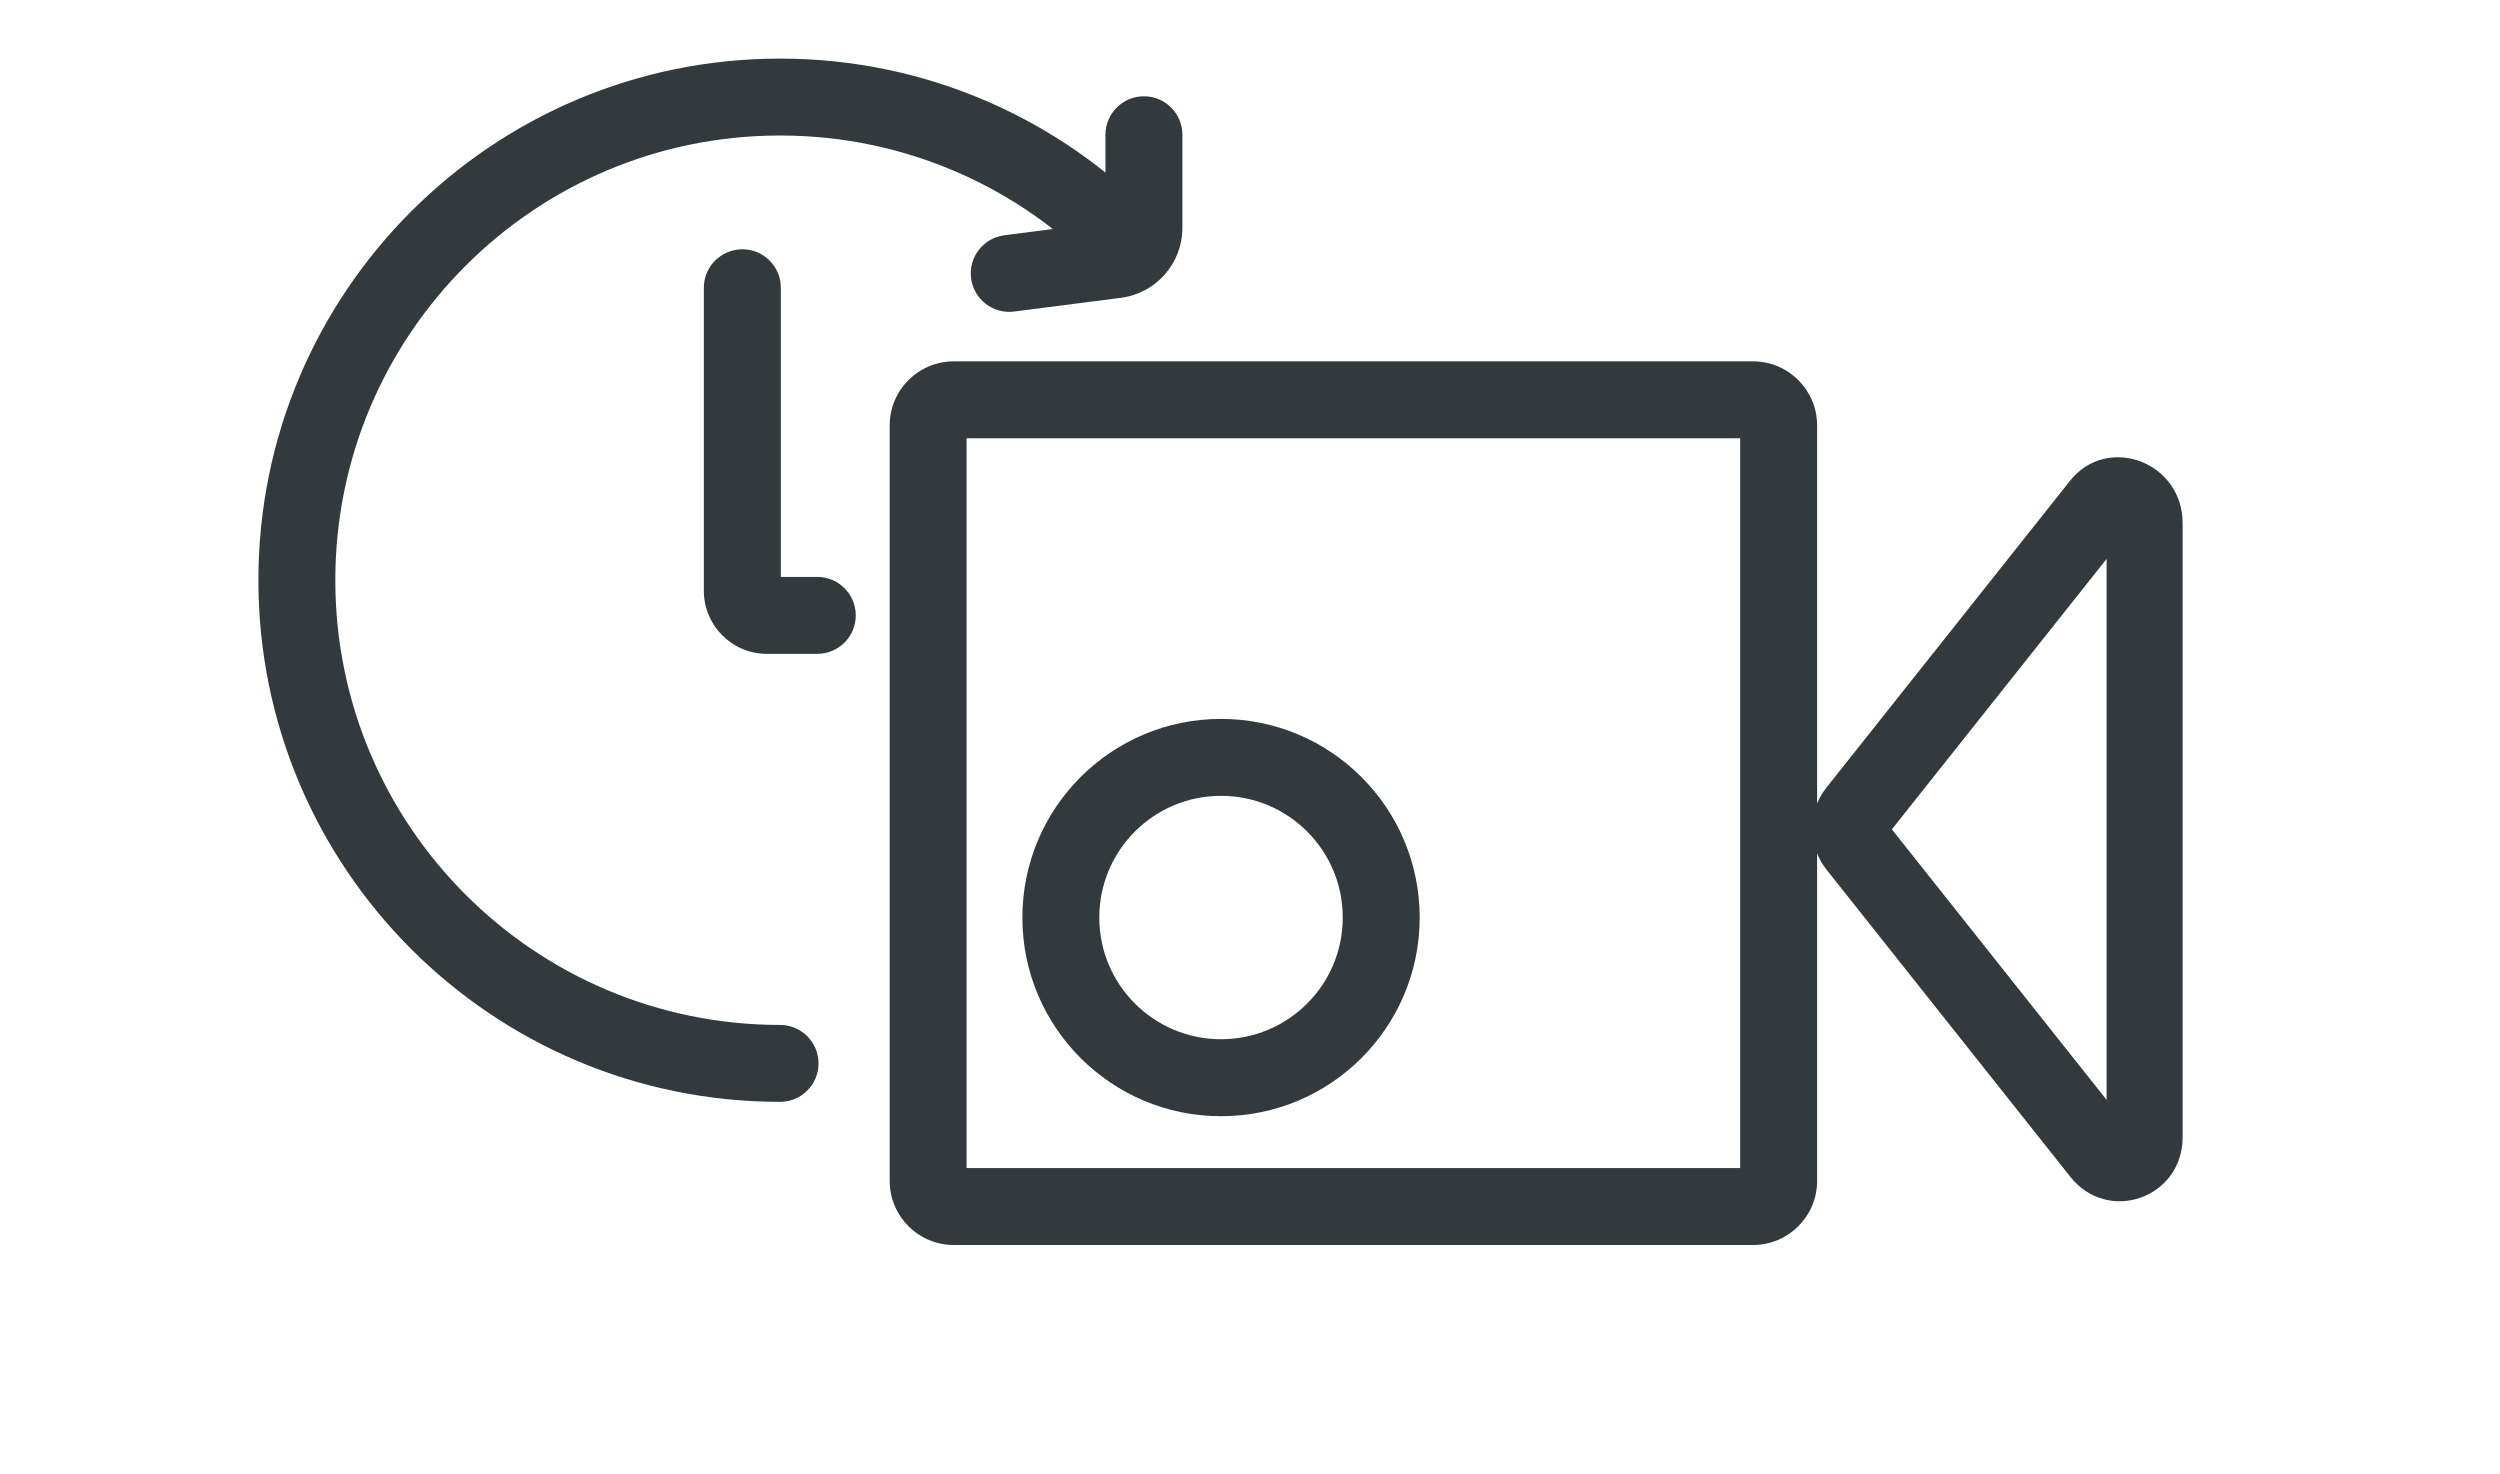
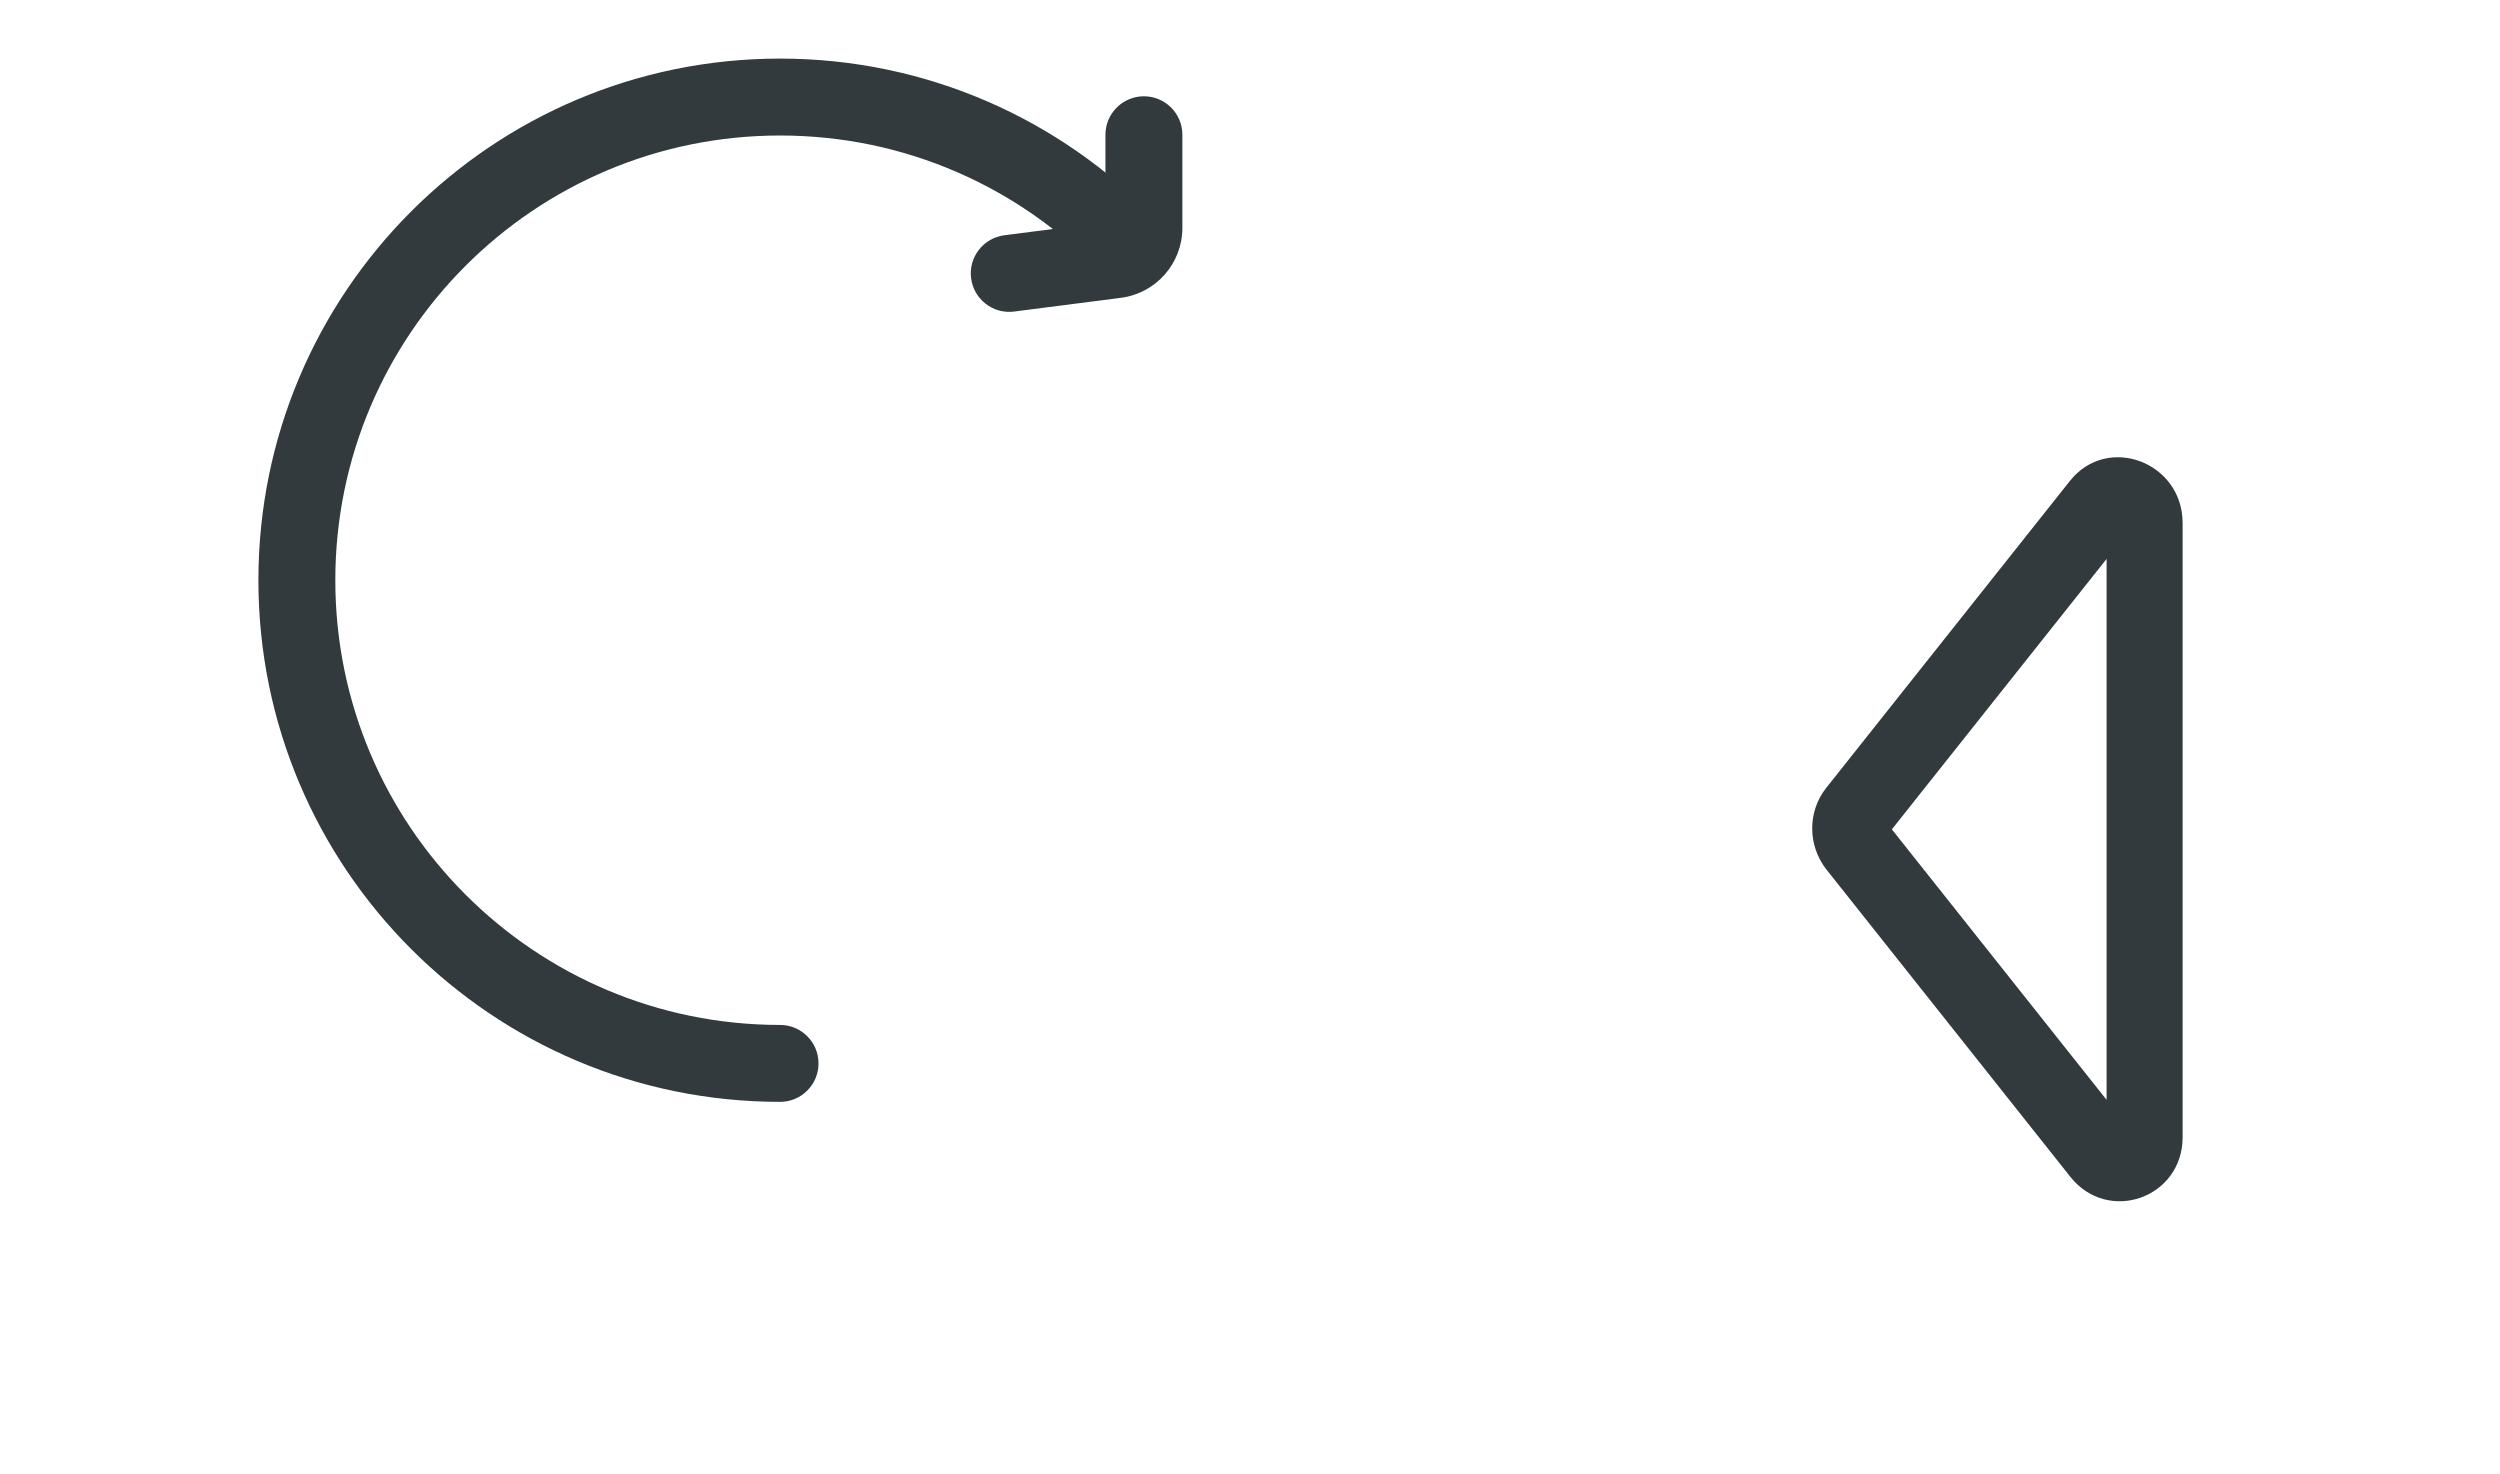
<svg xmlns="http://www.w3.org/2000/svg" width="39" height="23" viewBox="0 0 39 23" fill="none">
  <g clip-path="url(#clip0_7630_31397)">
    <path fill-rule="evenodd" clip-rule="evenodd" d="M32.863 8.719L29.513 12.938L32.863 17.158L32.863 8.719ZM34.049 8.161C34.049 7.206 32.875 6.766 32.291 7.502L28.489 12.291C28.195 12.661 28.198 13.194 28.495 13.568L32.297 18.358C32.886 19.1 34.049 18.689 34.049 17.74L34.049 8.161Z" fill="#323A3D" />
-     <path fill-rule="evenodd" clip-rule="evenodd" d="M15.079 6.837V18.222H27.147V6.837H15.079ZM14.879 5.637C14.327 5.637 13.879 6.084 13.879 6.637V18.422C13.879 18.974 14.327 19.422 14.879 19.422H27.347C27.899 19.422 28.347 18.974 28.347 18.422V6.637C28.347 6.084 27.899 5.637 27.347 5.637H14.879Z" fill="#323A3D" />
-     <path fill-rule="evenodd" clip-rule="evenodd" d="M19.048 16.212C20.097 16.212 20.947 15.362 20.947 14.314C20.947 13.265 20.097 12.415 19.048 12.415C17.999 12.415 17.149 13.265 17.149 14.314C17.149 15.362 17.999 16.212 19.048 16.212ZM19.048 17.413C20.759 17.413 22.147 16.025 22.147 14.314C22.147 12.602 20.759 11.215 19.048 11.215C17.337 11.215 15.949 12.602 15.949 14.314C15.949 16.025 17.337 17.413 19.048 17.413Z" fill="#323A3D" />
    <path fill-rule="evenodd" clip-rule="evenodd" d="M12.169 2.114C8.338 2.114 5.231 5.22 5.231 9.052C5.231 12.883 8.338 15.989 12.169 15.989C12.5 15.989 12.769 16.258 12.769 16.589C12.769 16.921 12.5 17.189 12.169 17.189C7.675 17.189 4.031 13.546 4.031 9.052C4.031 4.558 7.675 0.914 12.169 0.914C14.469 0.914 16.548 1.87 18.027 3.404C18.257 3.642 18.25 4.022 18.012 4.252C17.773 4.482 17.393 4.475 17.163 4.237C15.901 2.927 14.13 2.114 12.169 2.114Z" fill="#323A3D" />
-     <path fill-rule="evenodd" clip-rule="evenodd" d="M11.581 3.889C11.912 3.889 12.181 4.157 12.181 4.489V9H12.75C13.081 9 13.35 9.269 13.35 9.6C13.35 9.932 13.081 10.2 12.75 10.2H11.963C11.421 10.2 10.98 9.76 10.98 9.217V4.489C10.98 4.157 11.249 3.889 11.581 3.889Z" fill="#323A3D" />
    <path fill-rule="evenodd" clip-rule="evenodd" d="M17.845 1.502C18.177 1.502 18.445 1.771 18.445 2.102V3.555C18.445 4.108 18.035 4.575 17.486 4.646L15.821 4.86C15.493 4.903 15.192 4.671 15.149 4.342C15.107 4.013 15.339 3.713 15.668 3.67L17.245 3.467V2.102C17.245 1.771 17.514 1.502 17.845 1.502Z" fill="#323A3D" />
  </g>
  <defs>
    <clipPath id="clip0_7630_31397">
      <rect width="38" height="22" fill="white" transform="translate(0.367 0.039)" />
    </clipPath>
  </defs>
</svg>